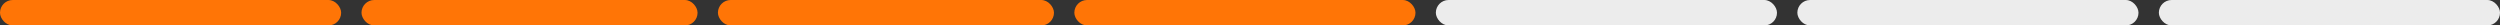
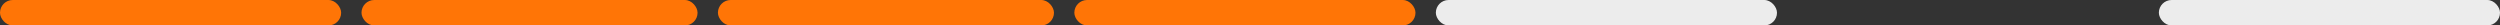
<svg xmlns="http://www.w3.org/2000/svg" width="491" height="5" viewBox="0 0 491 5" fill="none">
  <rect x="0" y="0" width="491" height="5" fill="#333333" stroke="none" />
  <rect width="67" height="5" rx="2.5" fill="#FF7506" />
  <rect x="71" width="66" height="5" rx="2.5" fill="#FF7506" />
  <rect x="141" width="66" height="5" rx="2.5" fill="#FF7506" />
  <rect x="211" width="67" height="5" rx="2.5" fill="#FF7506" />
  <rect x="282" width="67" height="5" rx="2.5" fill="#ECECEC" />
-   <rect x="353" width="67" height="5" rx="2.5" fill="#ECECEC" />
  <rect x="424" width="67" height="5" rx="2.5" fill="#ECECEC" />
</svg>